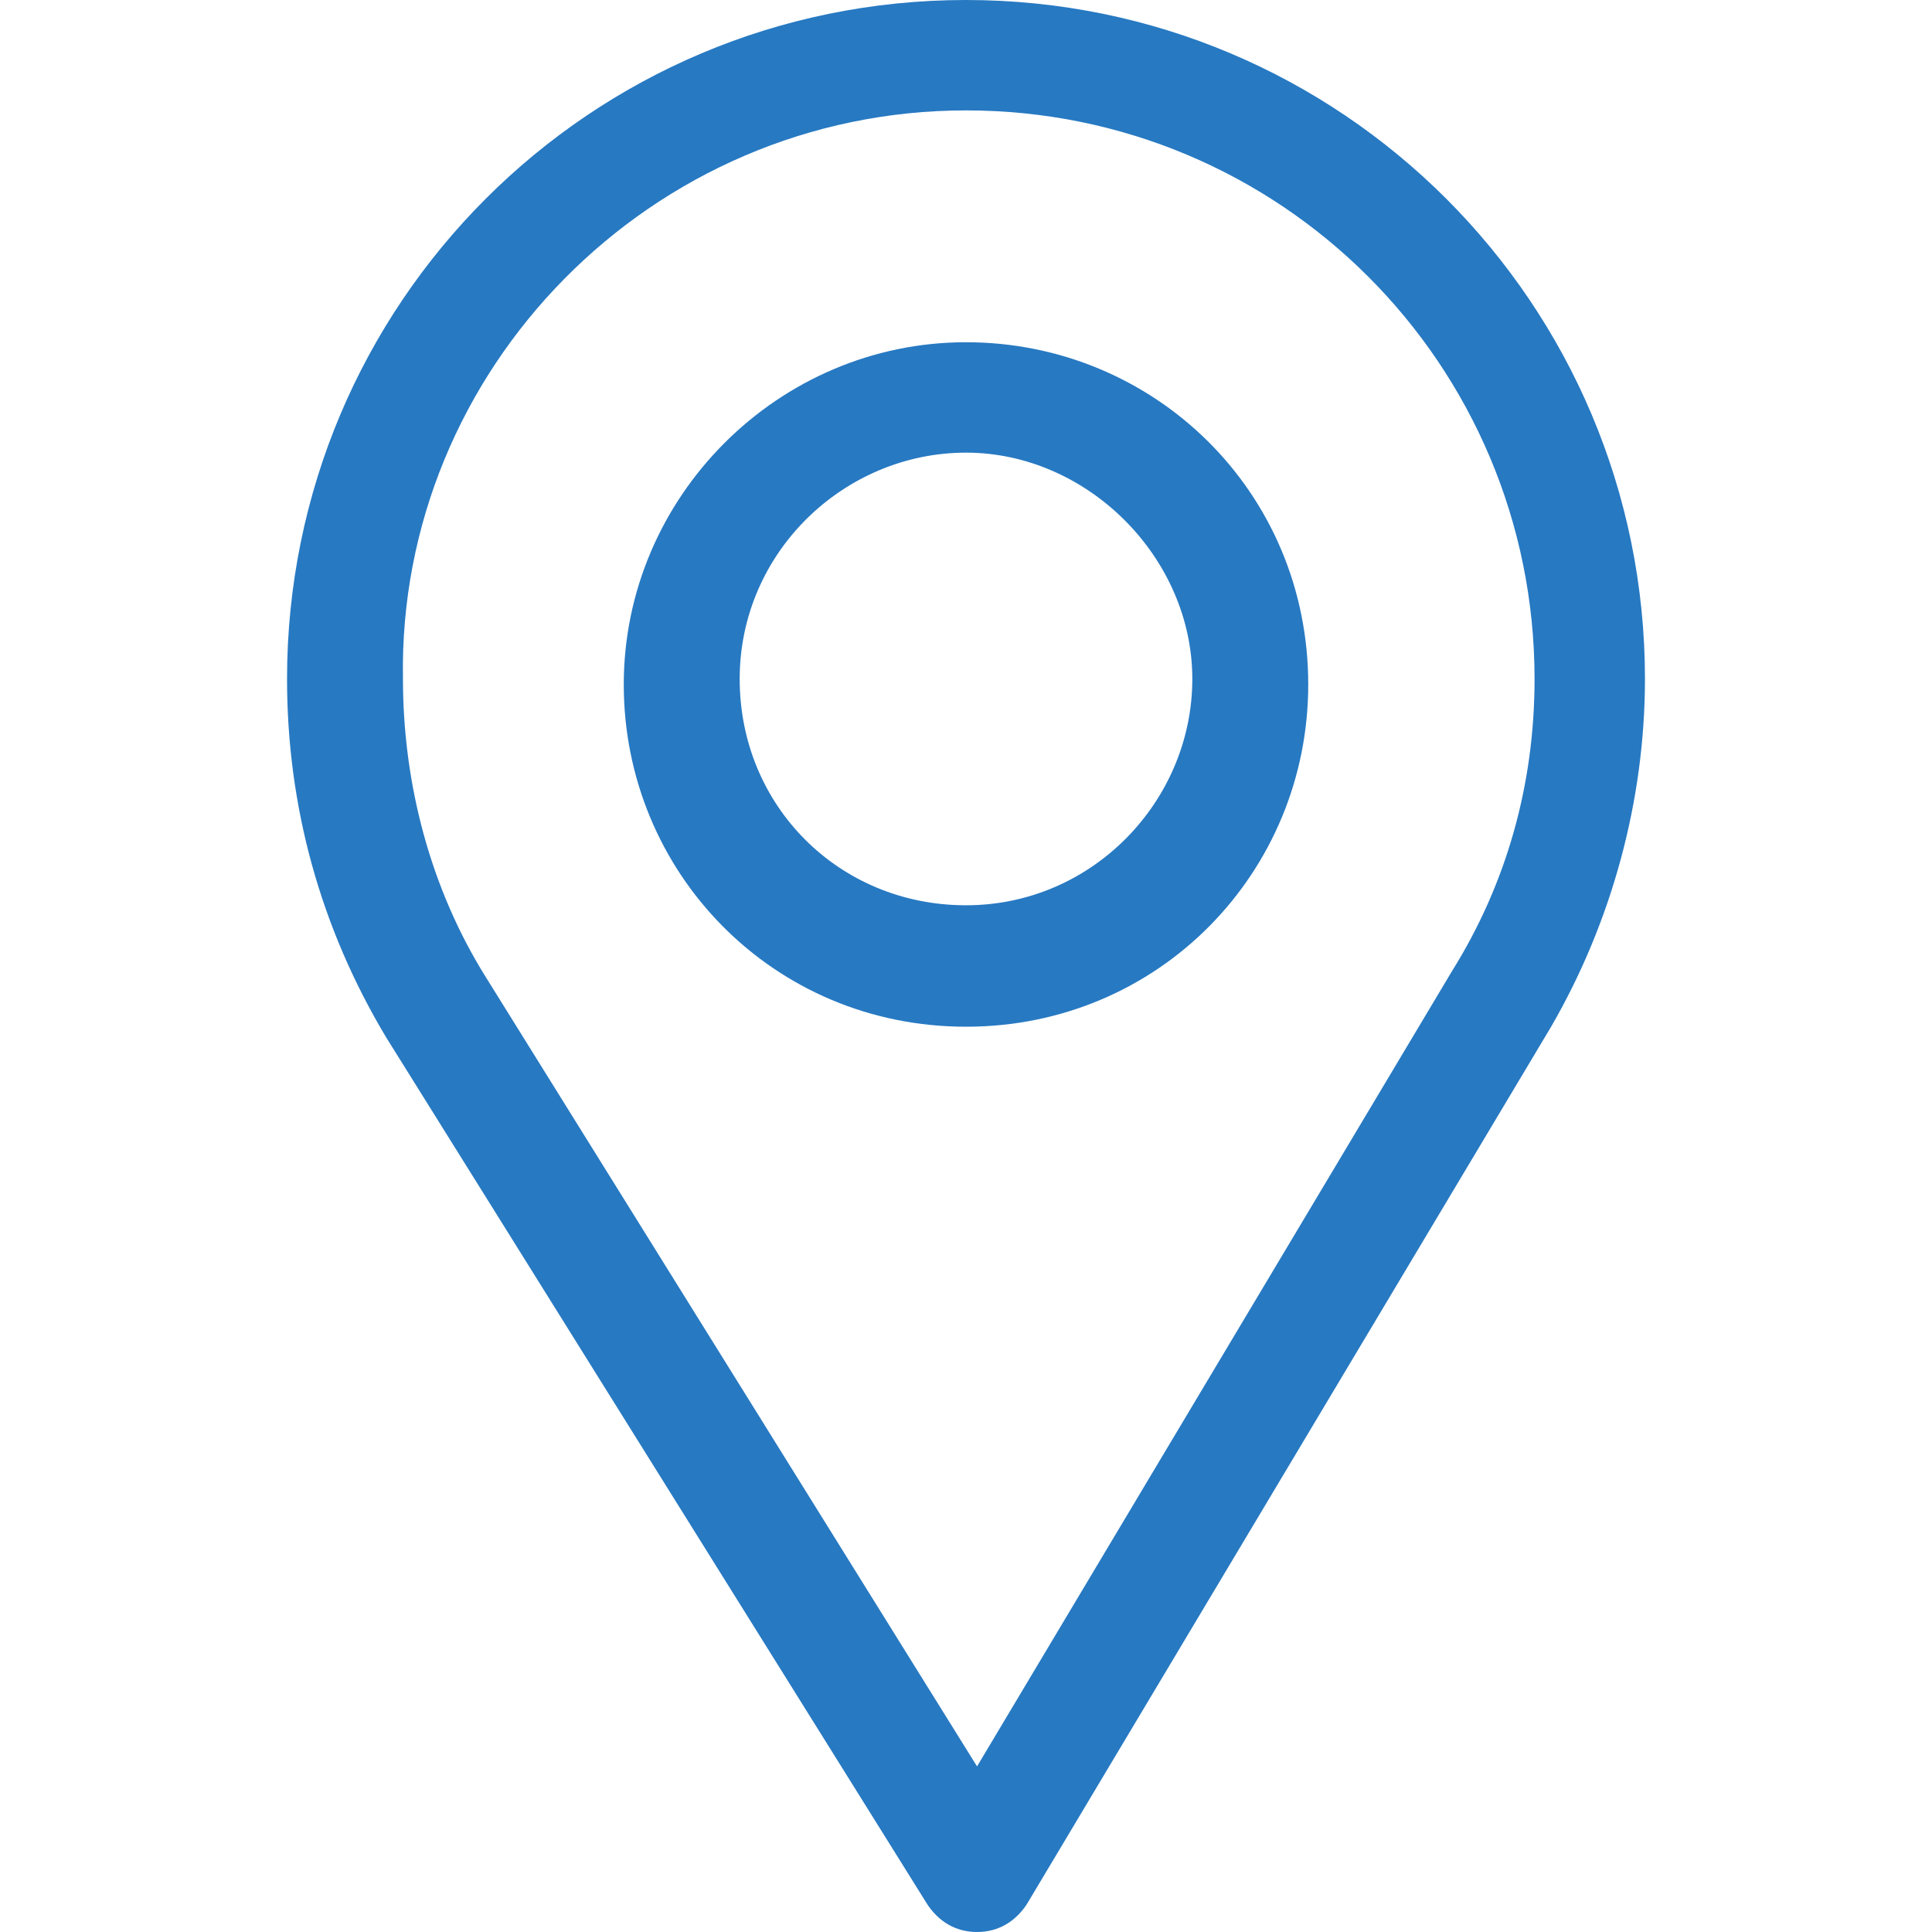
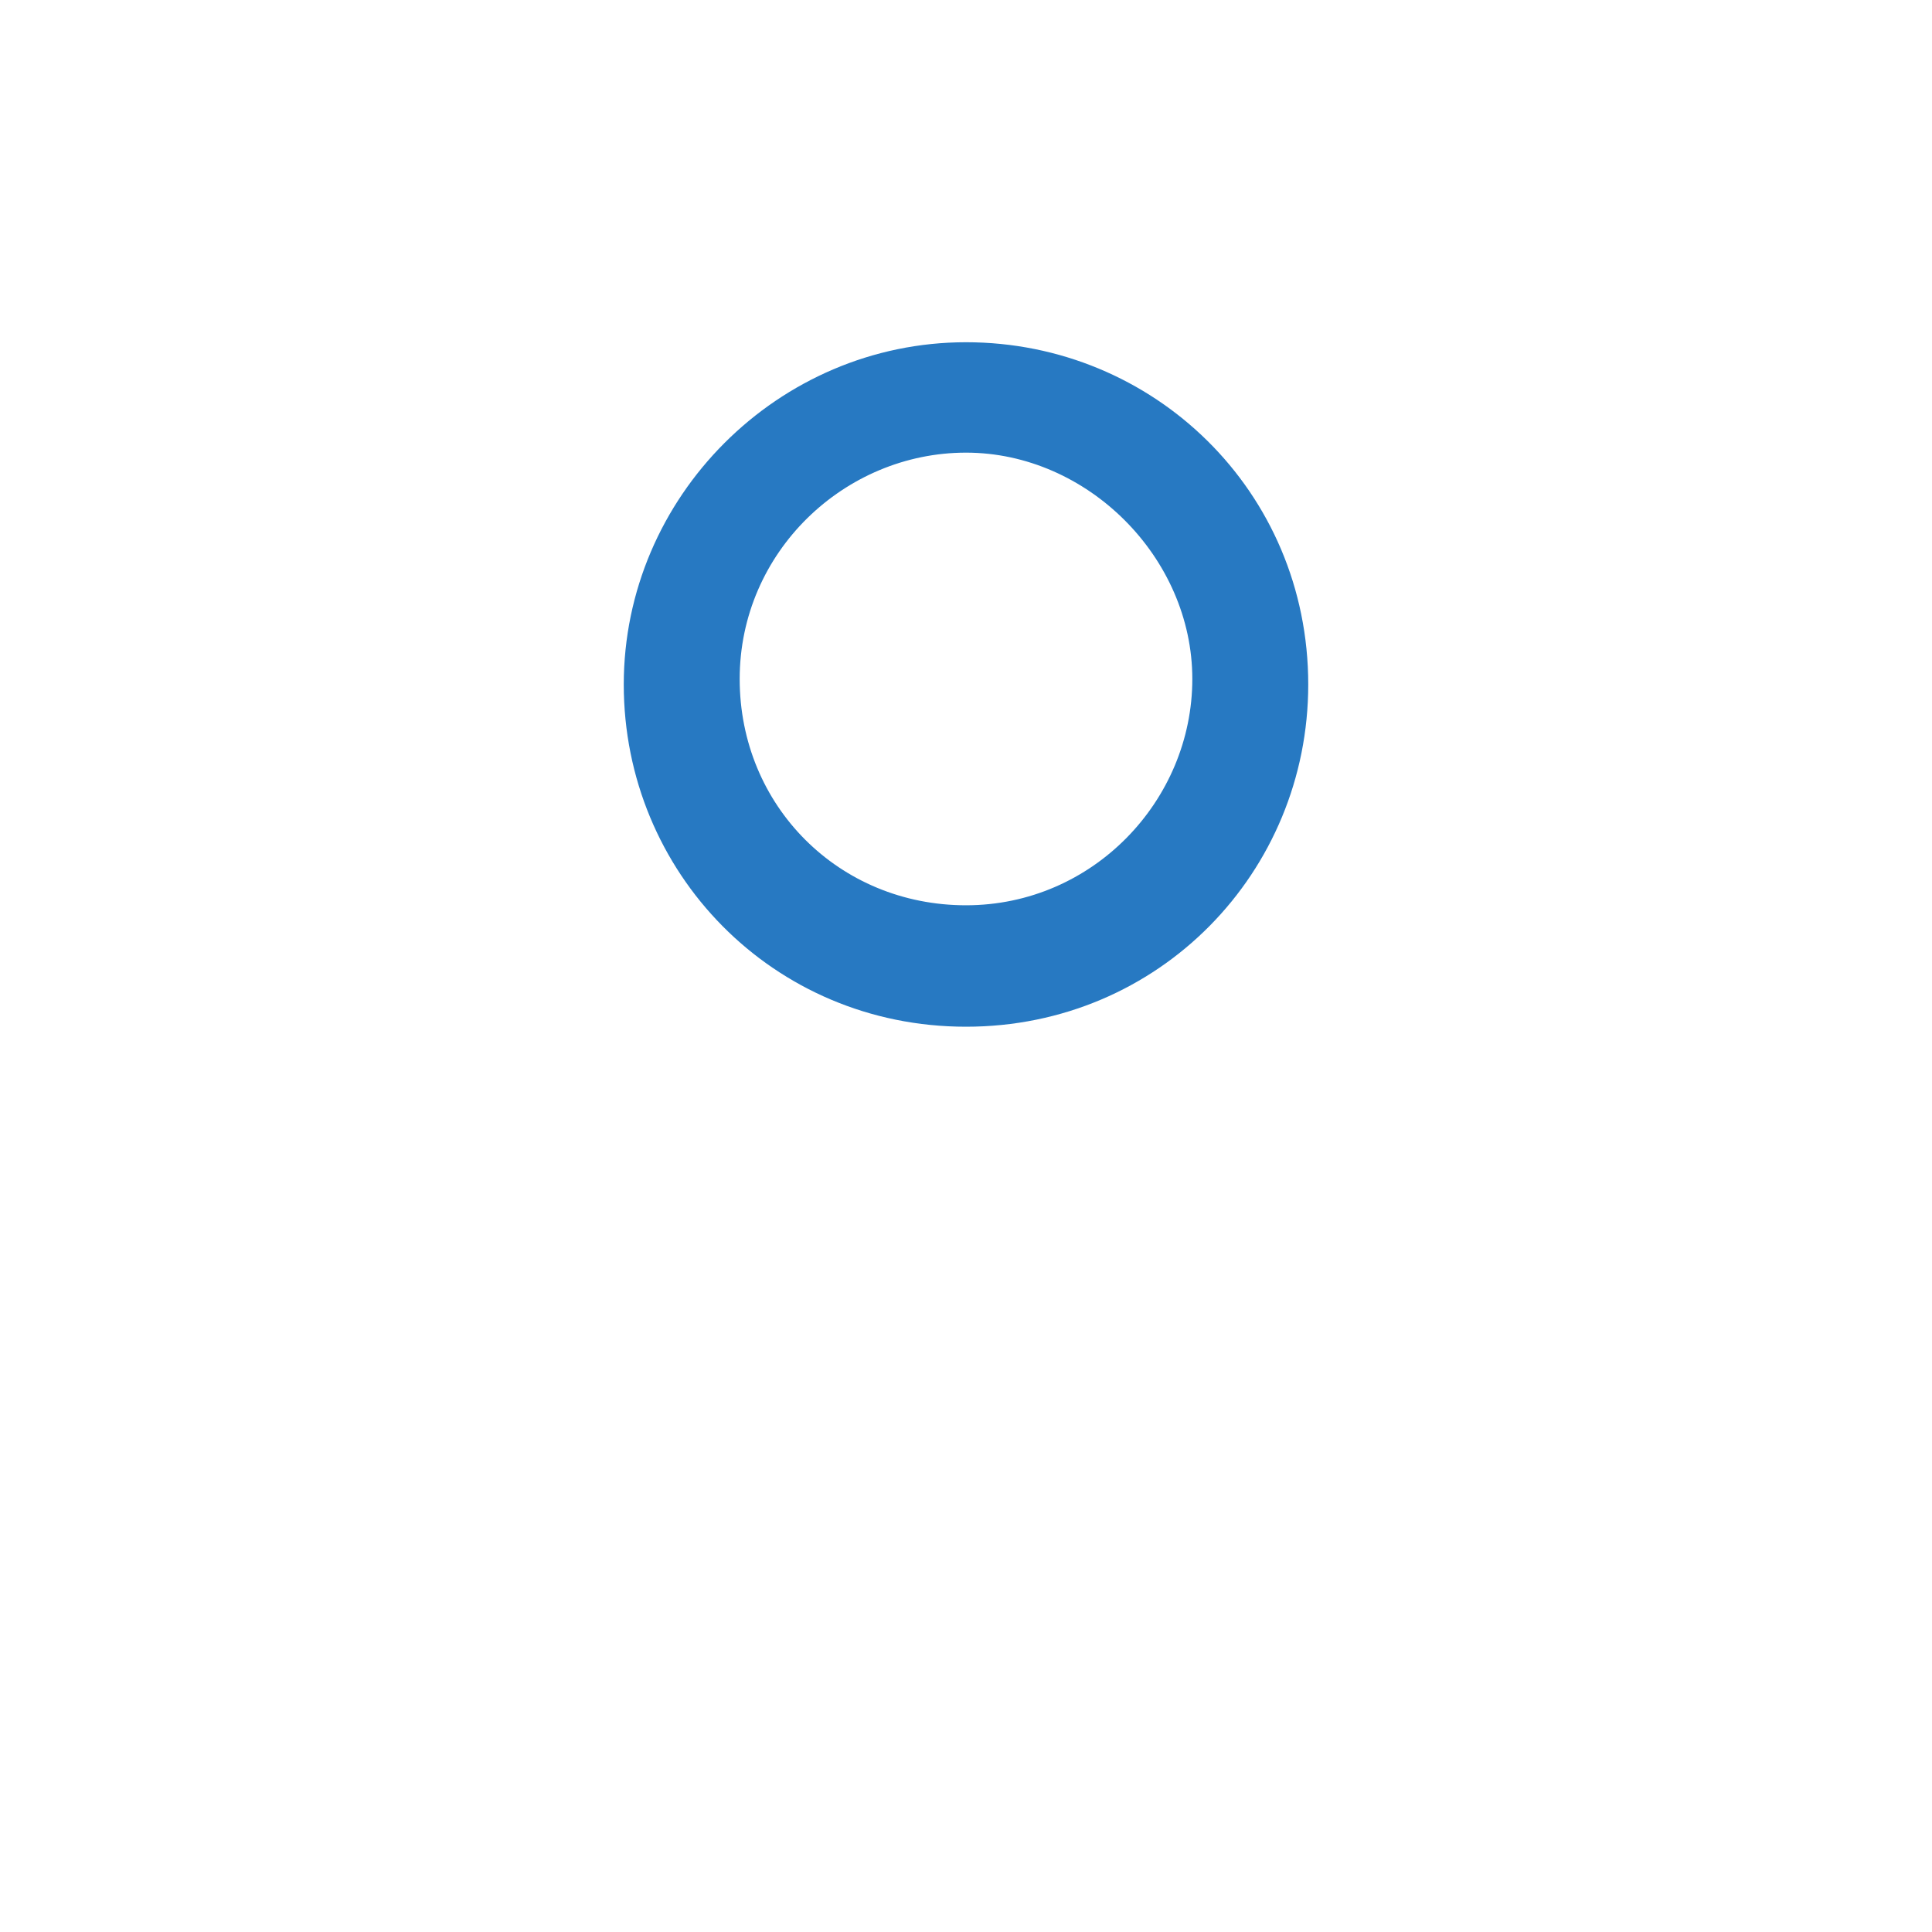
<svg xmlns="http://www.w3.org/2000/svg" version="1.1" id="Layer_1" x="0px" y="0px" viewBox="0 0 35 35" style="enable-background:new 0 0 35 35;" xml:space="preserve">
  <style type="text/css">
	.st0{fill:#2779C2;}
</style>
-   <path class="st0" d="M17.5,0C10.7,0,5.2,5.5,5.2,12.3c0,2.3,0.6,4.5,1.8,6.5l9.8,15.7c0.2,0.3,0.5,0.5,0.9,0.5c0,0,0,0,0,0  c0.4,0,0.7-0.2,0.9-0.5l9.5-15.9c1.1-1.9,1.7-4.1,1.7-6.3C29.8,5.5,24.3,0,17.5,0z M26.3,17.6L17.7,32L8.8,17.7  c-1-1.6-1.5-3.5-1.5-5.4C7.2,6.7,11.8,2,17.5,2s10.3,4.6,10.3,10.3C27.8,14.2,27.3,16,26.3,17.6z" />
  <path class="st0" d="M17.5,6.2c-3.4,0-6.2,2.8-6.2,6.2c0,3.4,2.7,6.2,6.2,6.2c3.5,0,6.2-2.8,6.2-6.2C23.7,8.9,20.9,6.2,17.5,6.2z   M17.5,16.4c-2.3,0-4.1-1.8-4.1-4.1c0-2.3,1.9-4.1,4.1-4.1s4.1,1.9,4.1,4.1C21.6,14.5,19.8,16.4,17.5,16.4z" />
</svg>